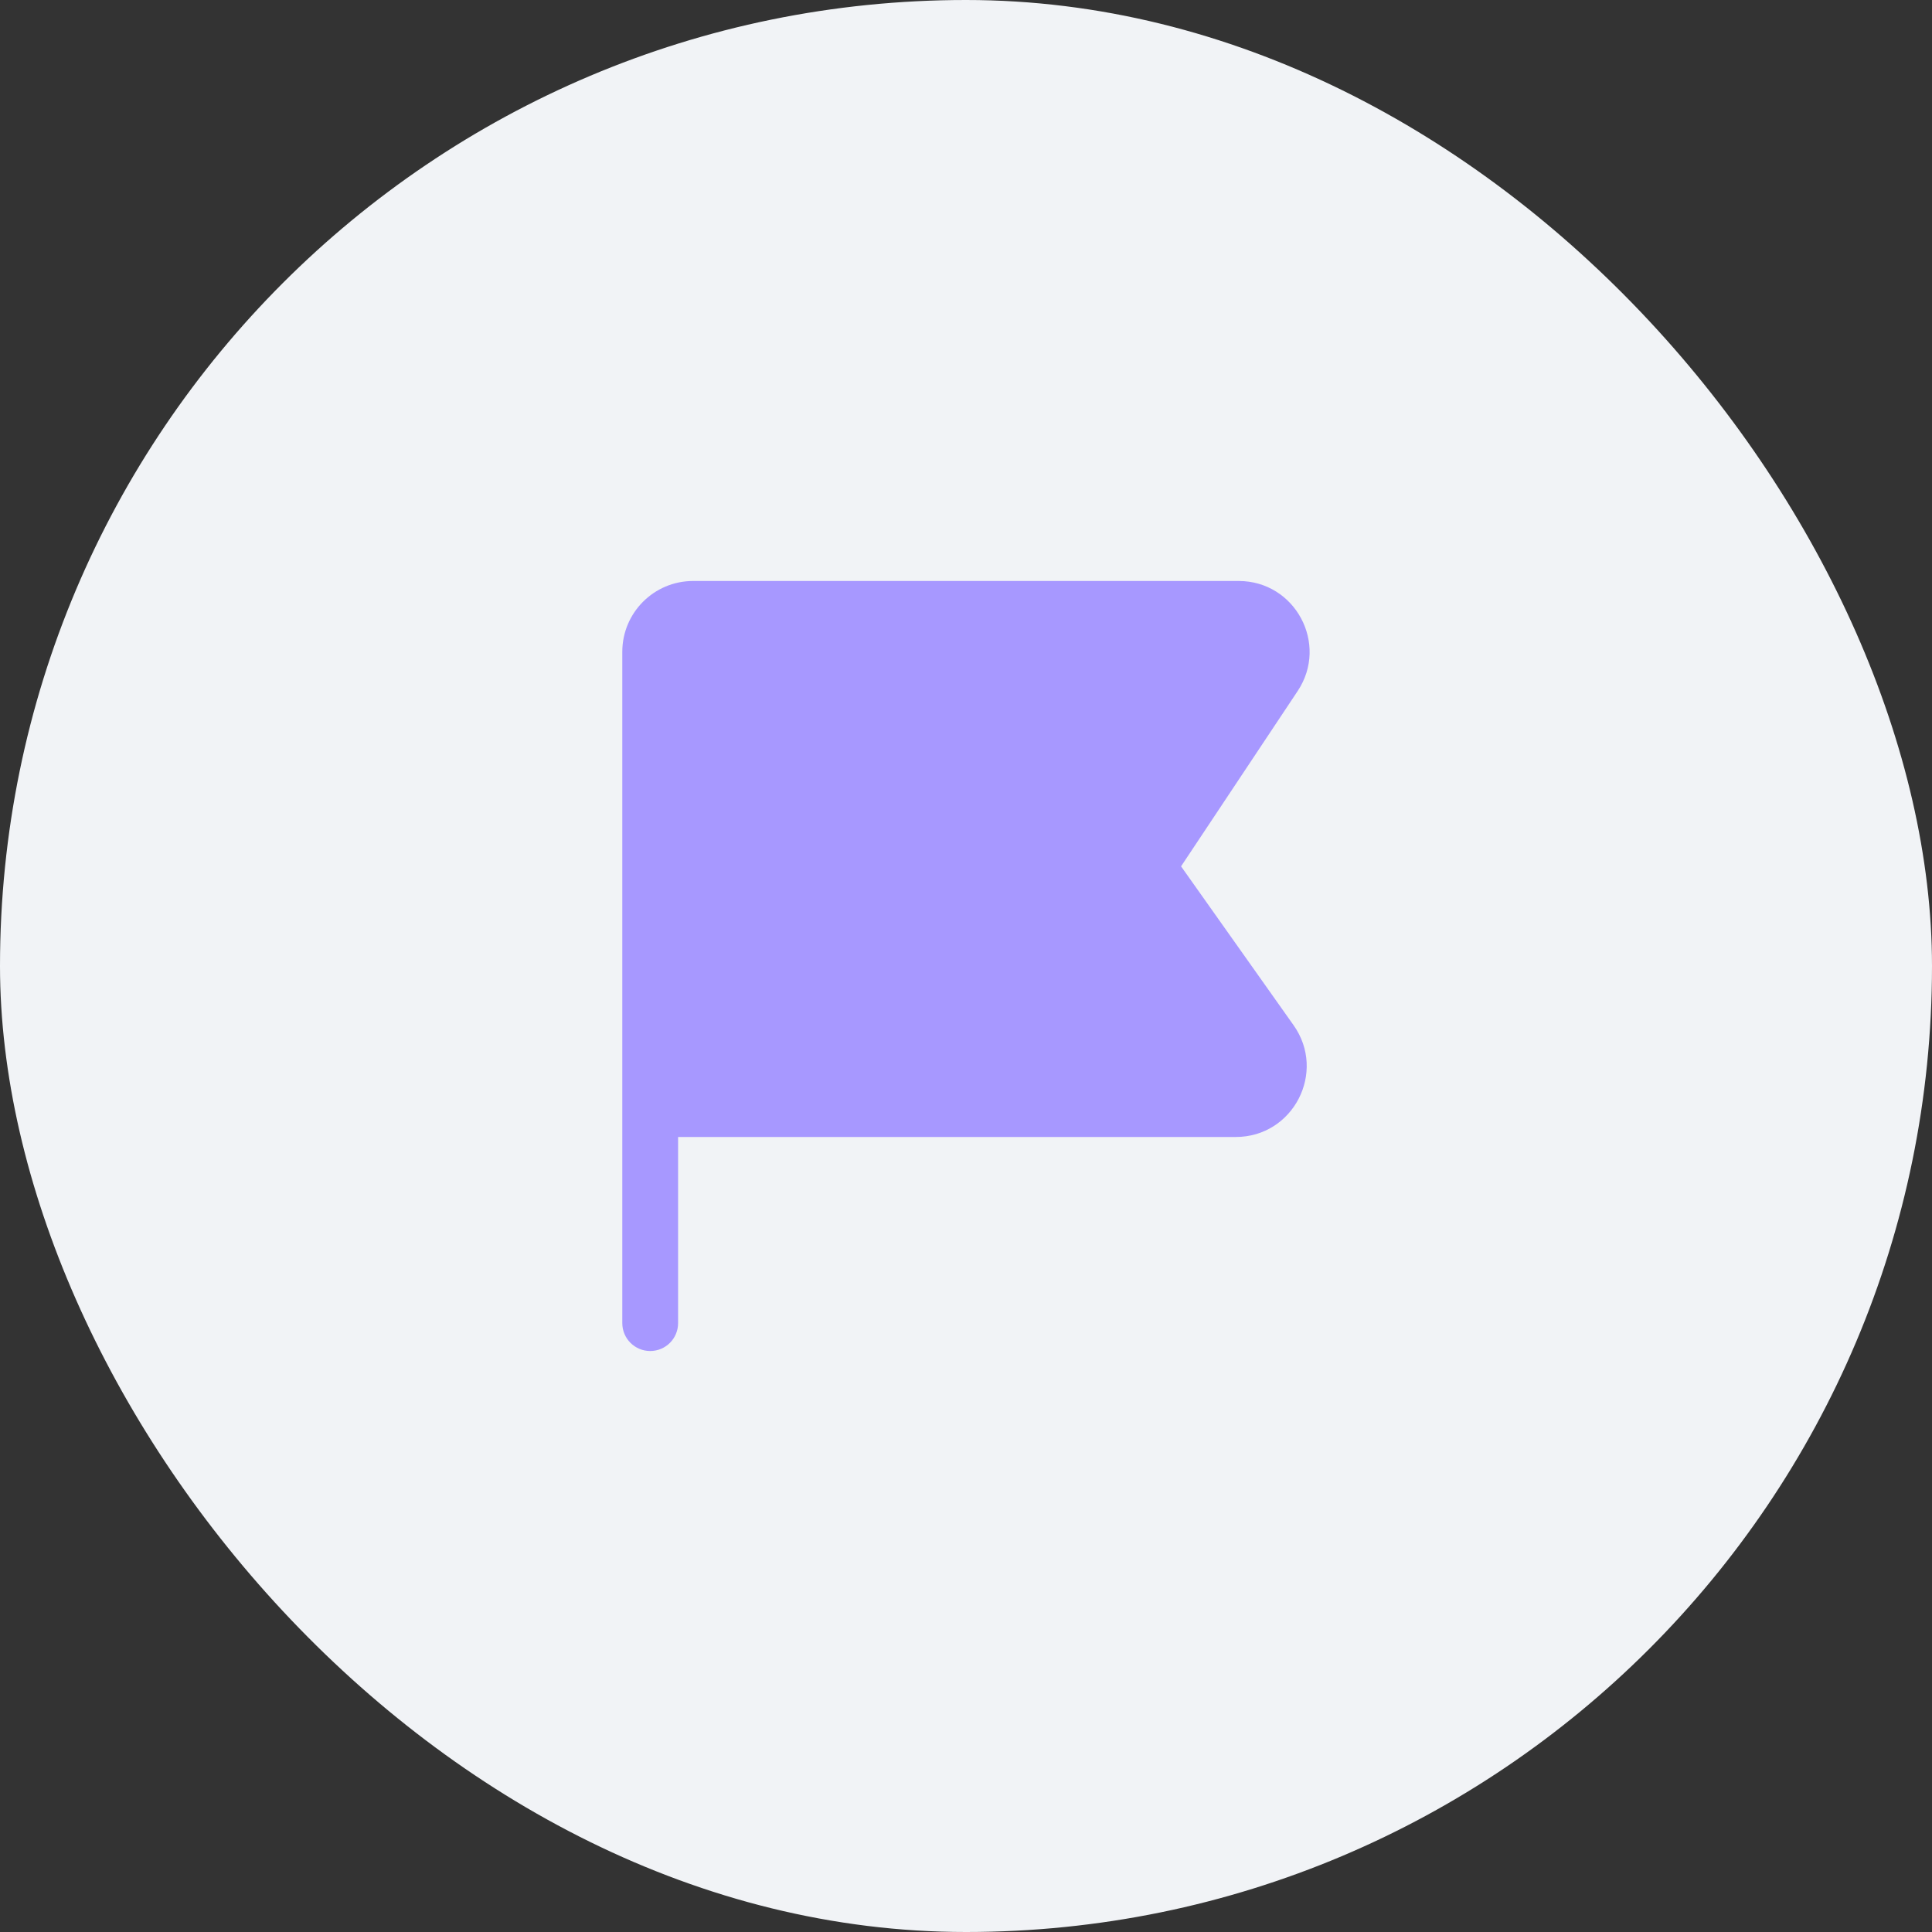
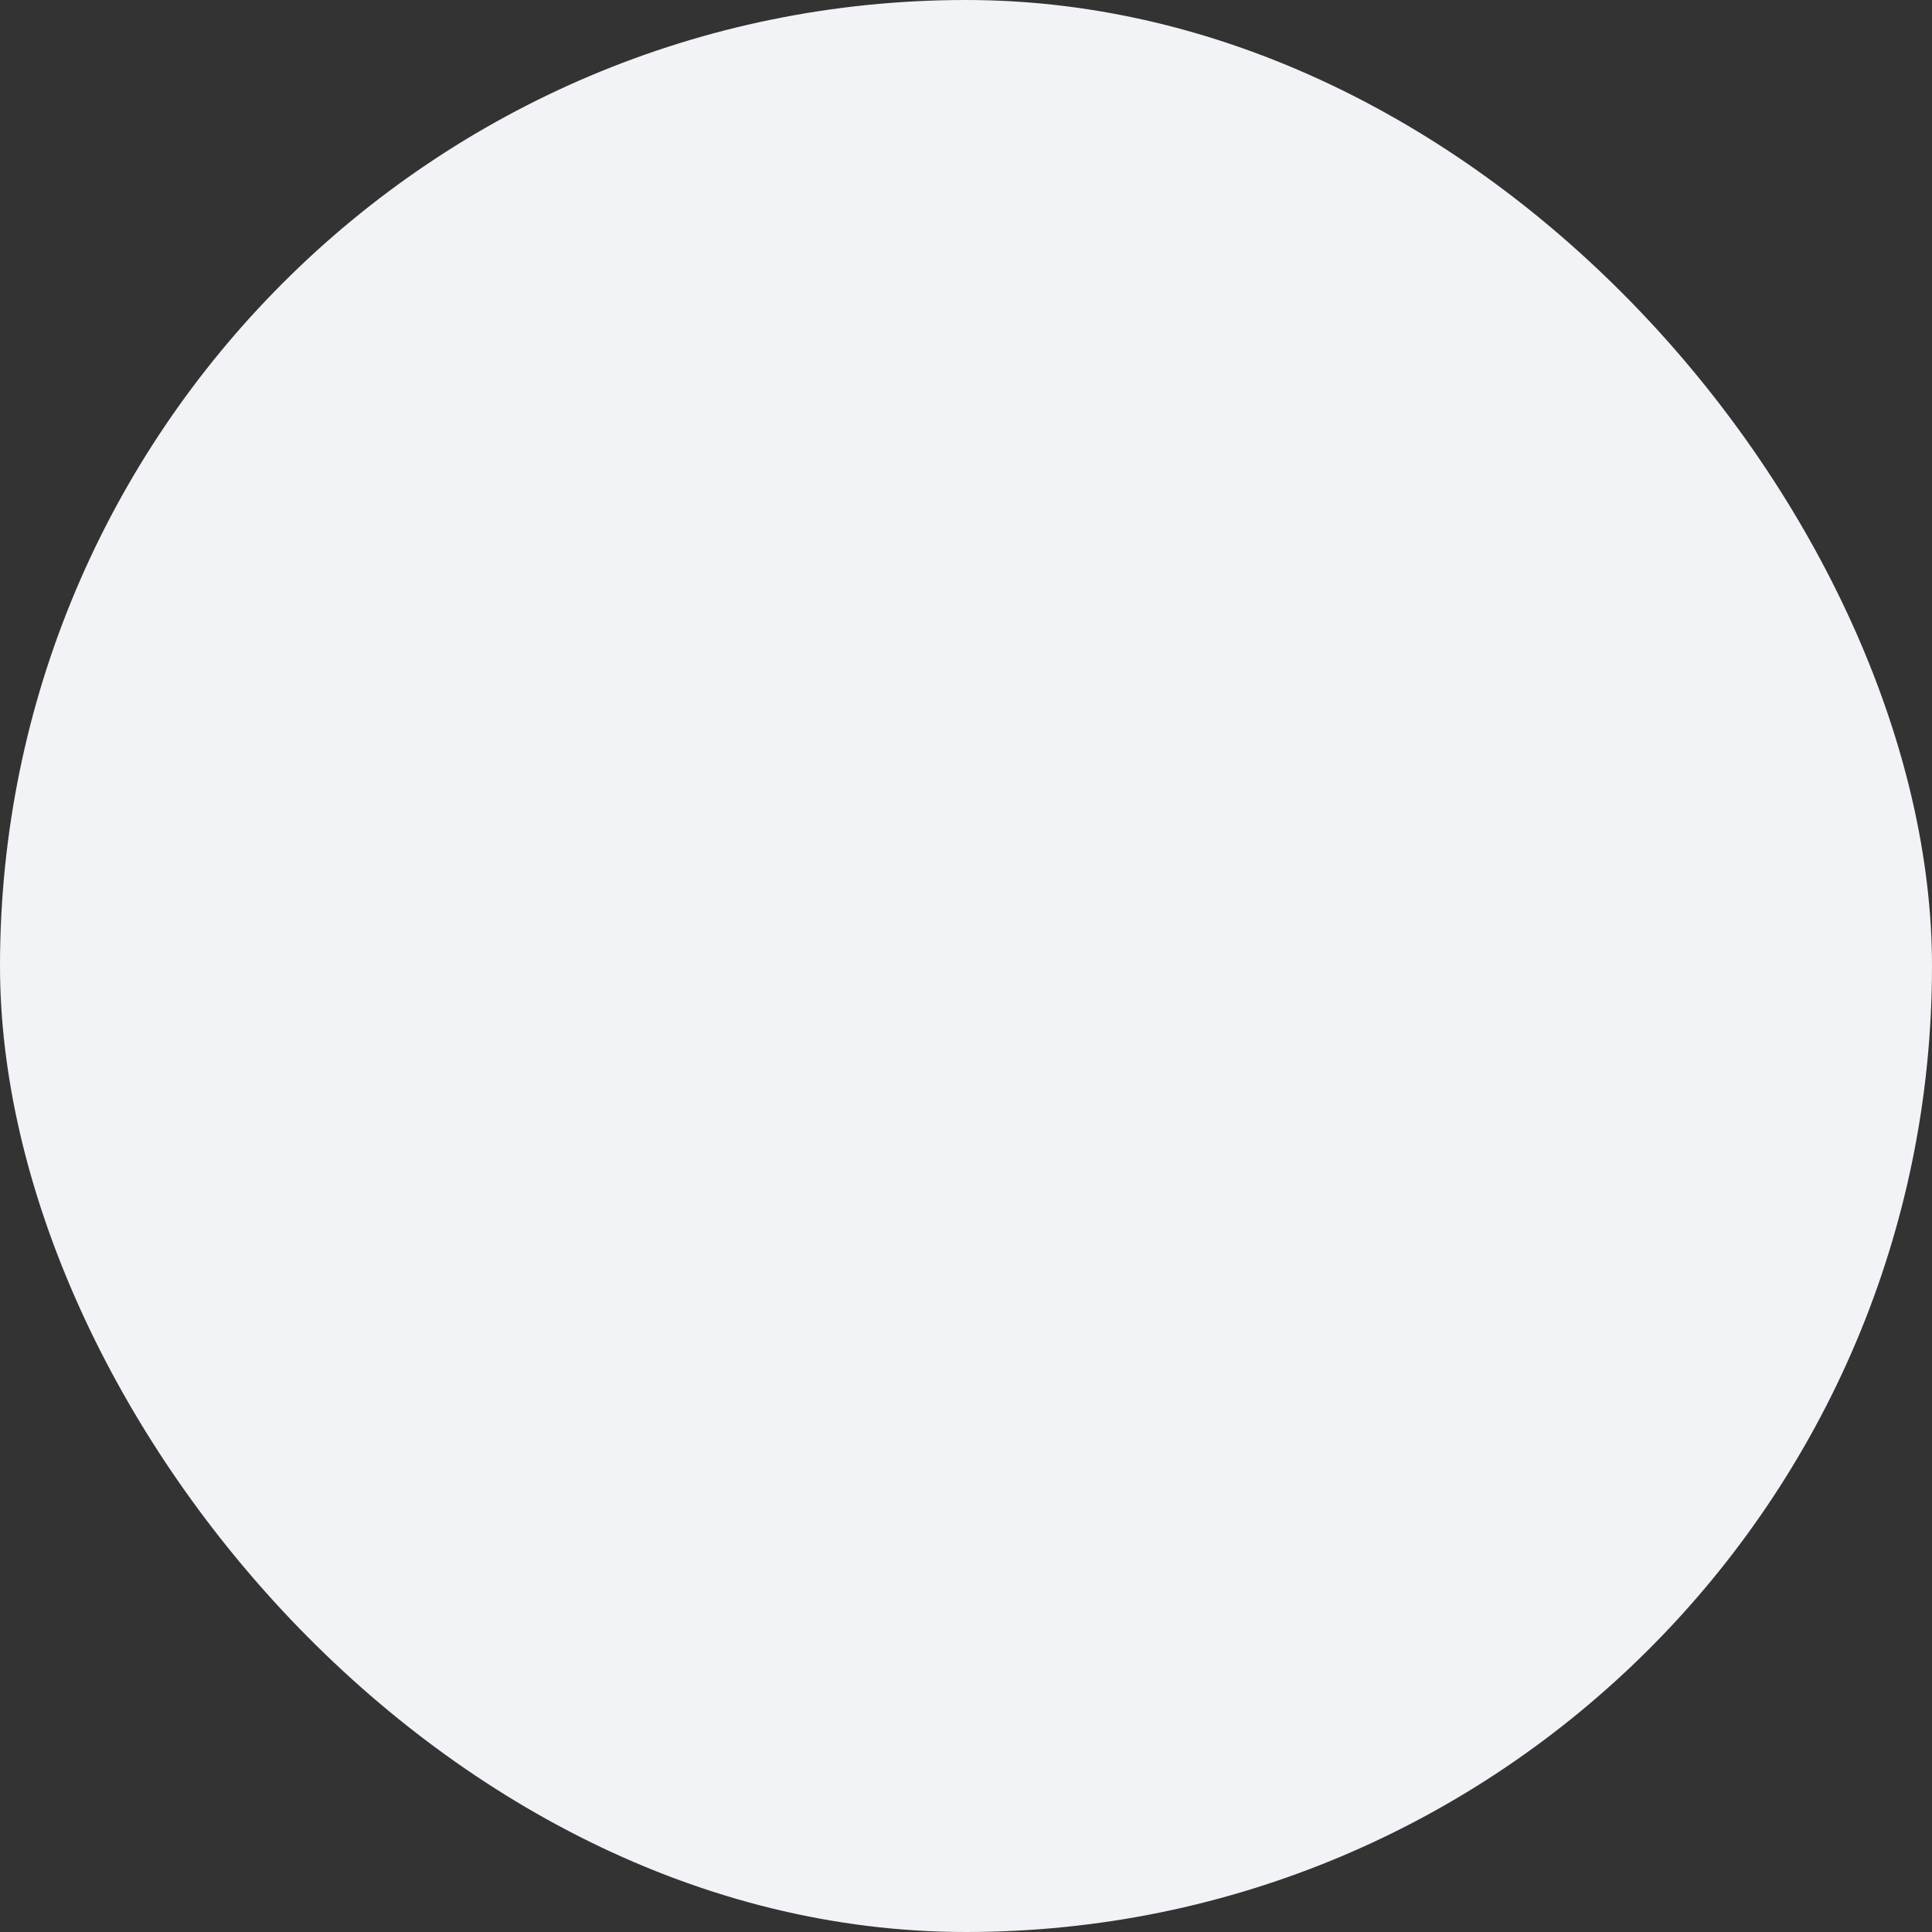
<svg xmlns="http://www.w3.org/2000/svg" width="60" height="60" viewBox="0 0 60 60" fill="none">
  <rect x="0" y="0" width="60" height="60" fill="#333333" stroke="none" />
  <rect width="60" height="60" rx="30" fill="#F1F3F6" />
-   <path fill-rule="evenodd" clip-rule="evenodd" d="M19.326 34.449L19.326 41.09C19.326 41.569 19.714 41.957 20.193 41.957C20.672 41.957 21.059 41.569 21.059 41.09V35.31L38.378 35.31C40.163 35.31 41.205 33.296 40.173 31.839L36.679 26.905L40.3 21.461C41.272 19.999 40.224 18.043 38.468 18.043L21.526 18.043C20.311 18.043 19.326 19.028 19.326 20.243L19.326 34.439C19.326 34.441 19.326 34.442 19.326 34.444C19.326 34.445 19.326 34.447 19.326 34.449Z" fill="#A798FF" />
</svg>